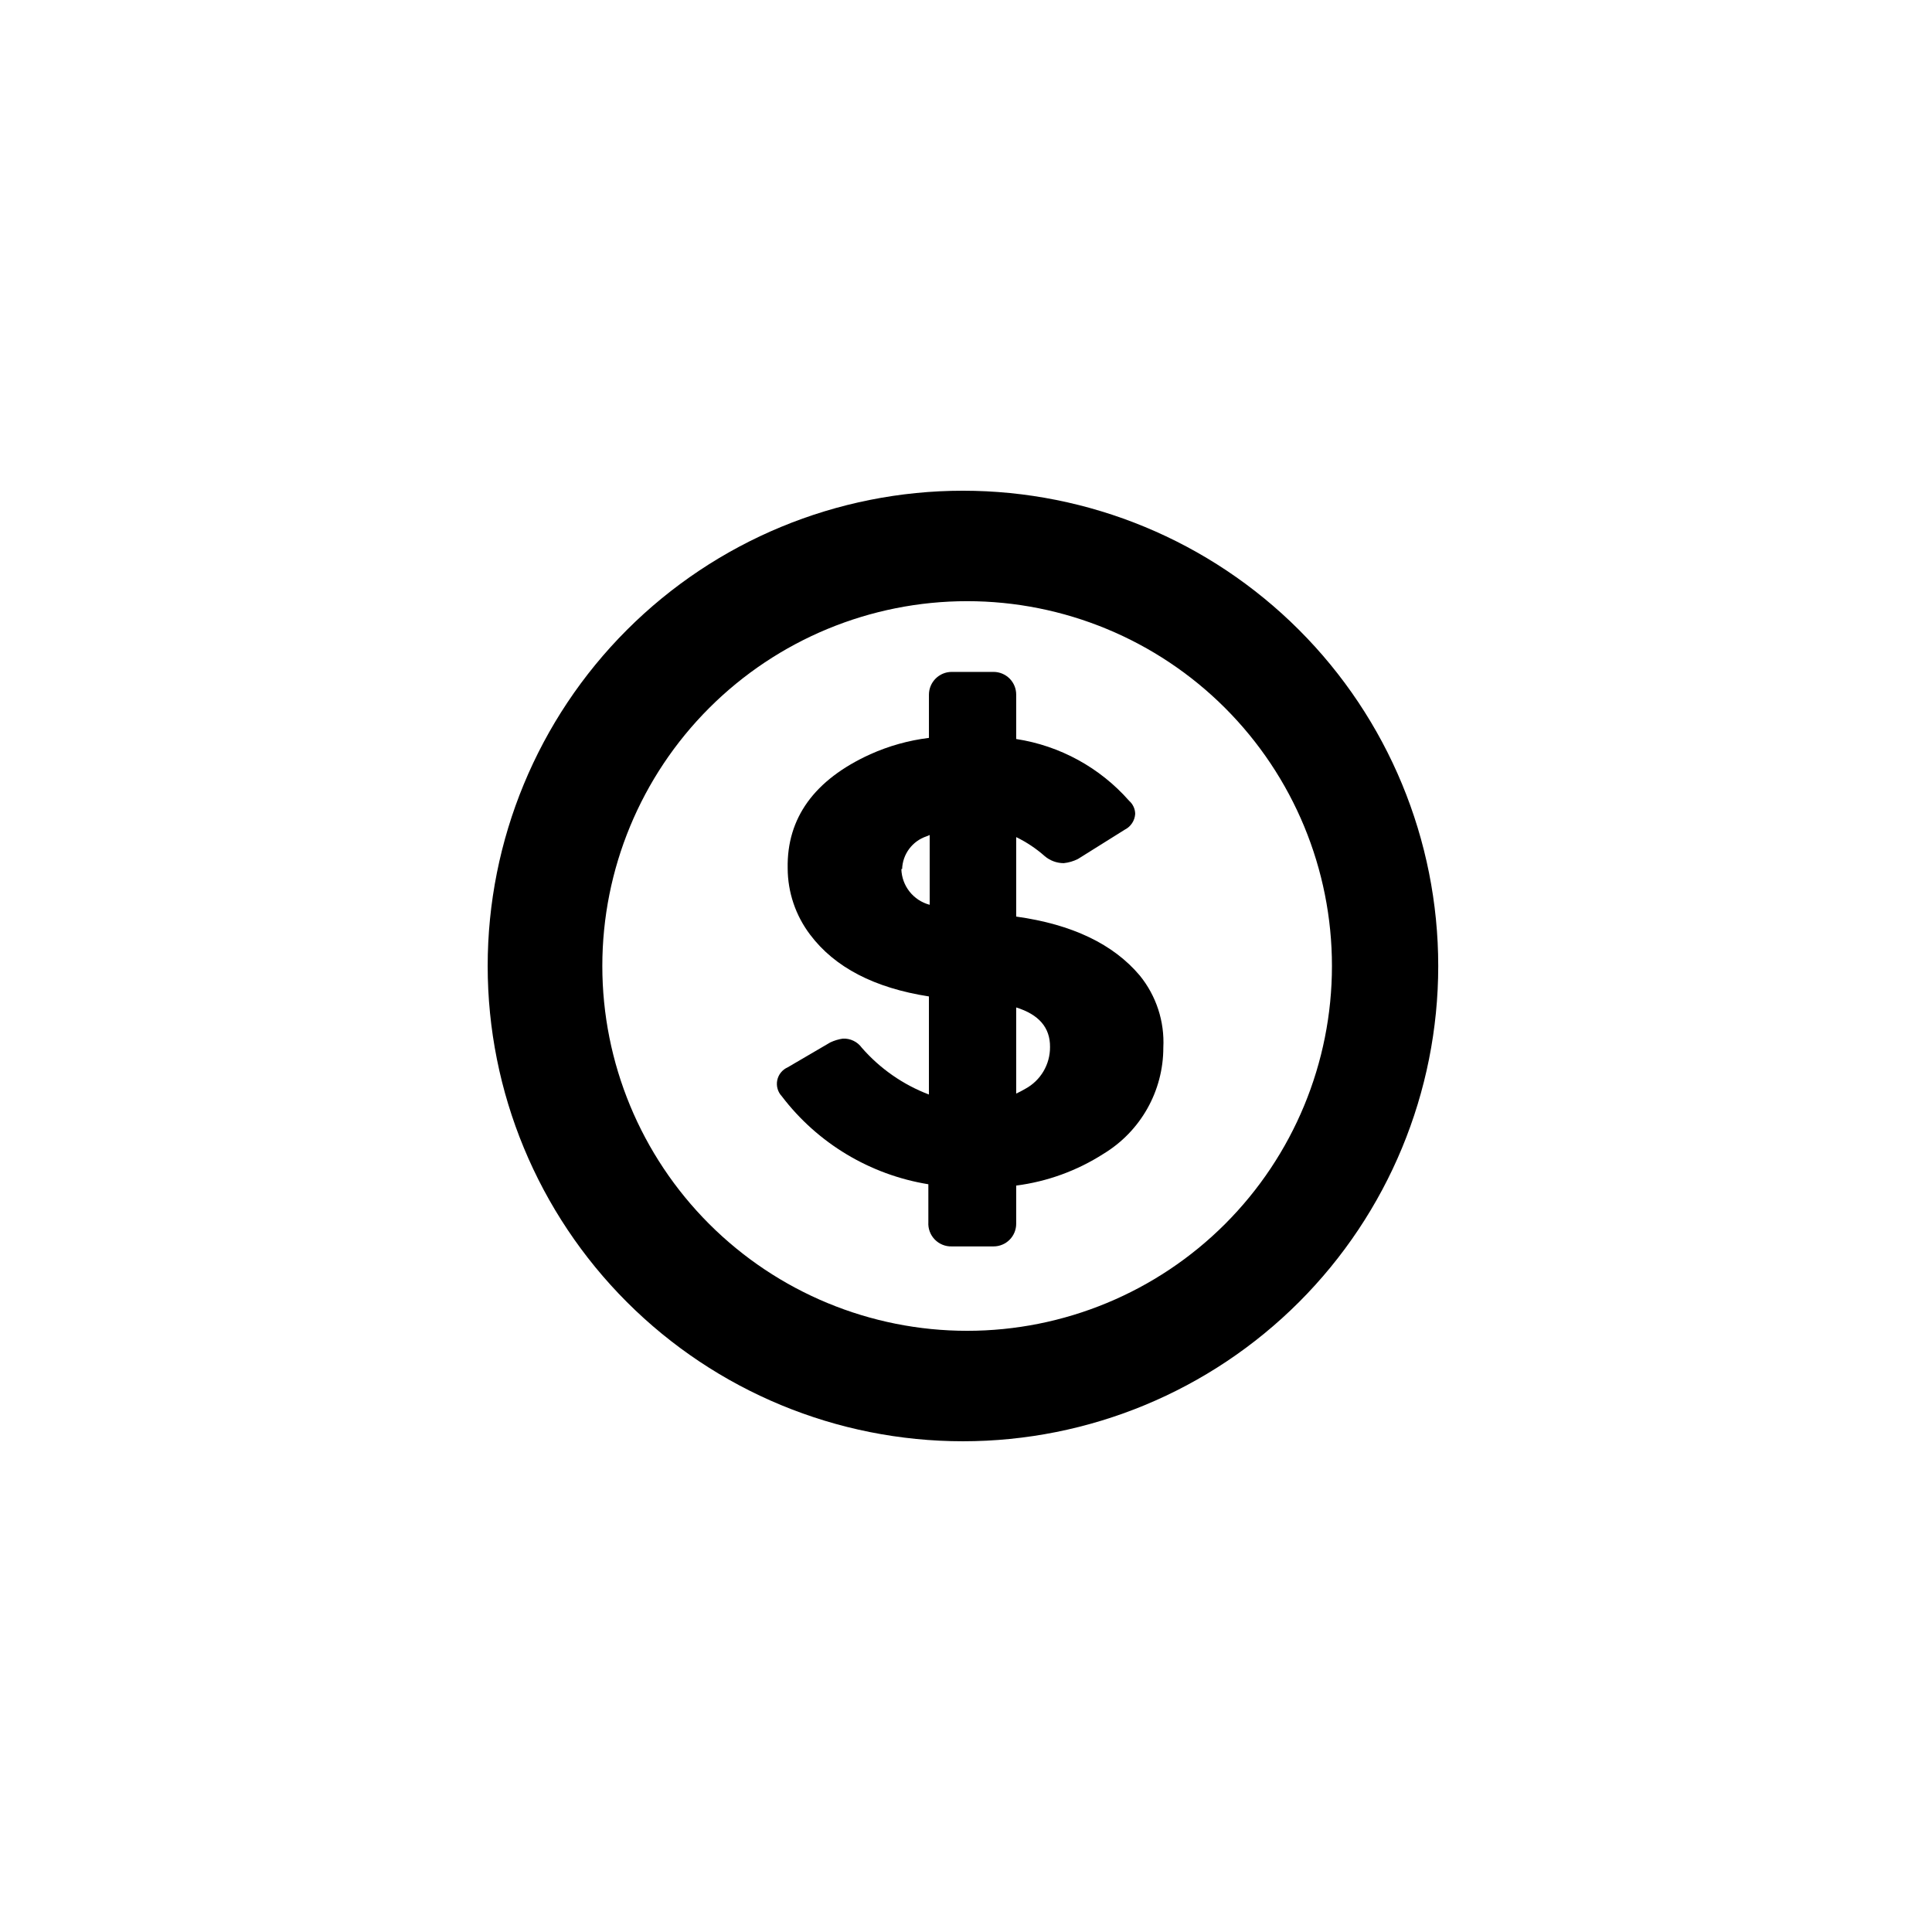
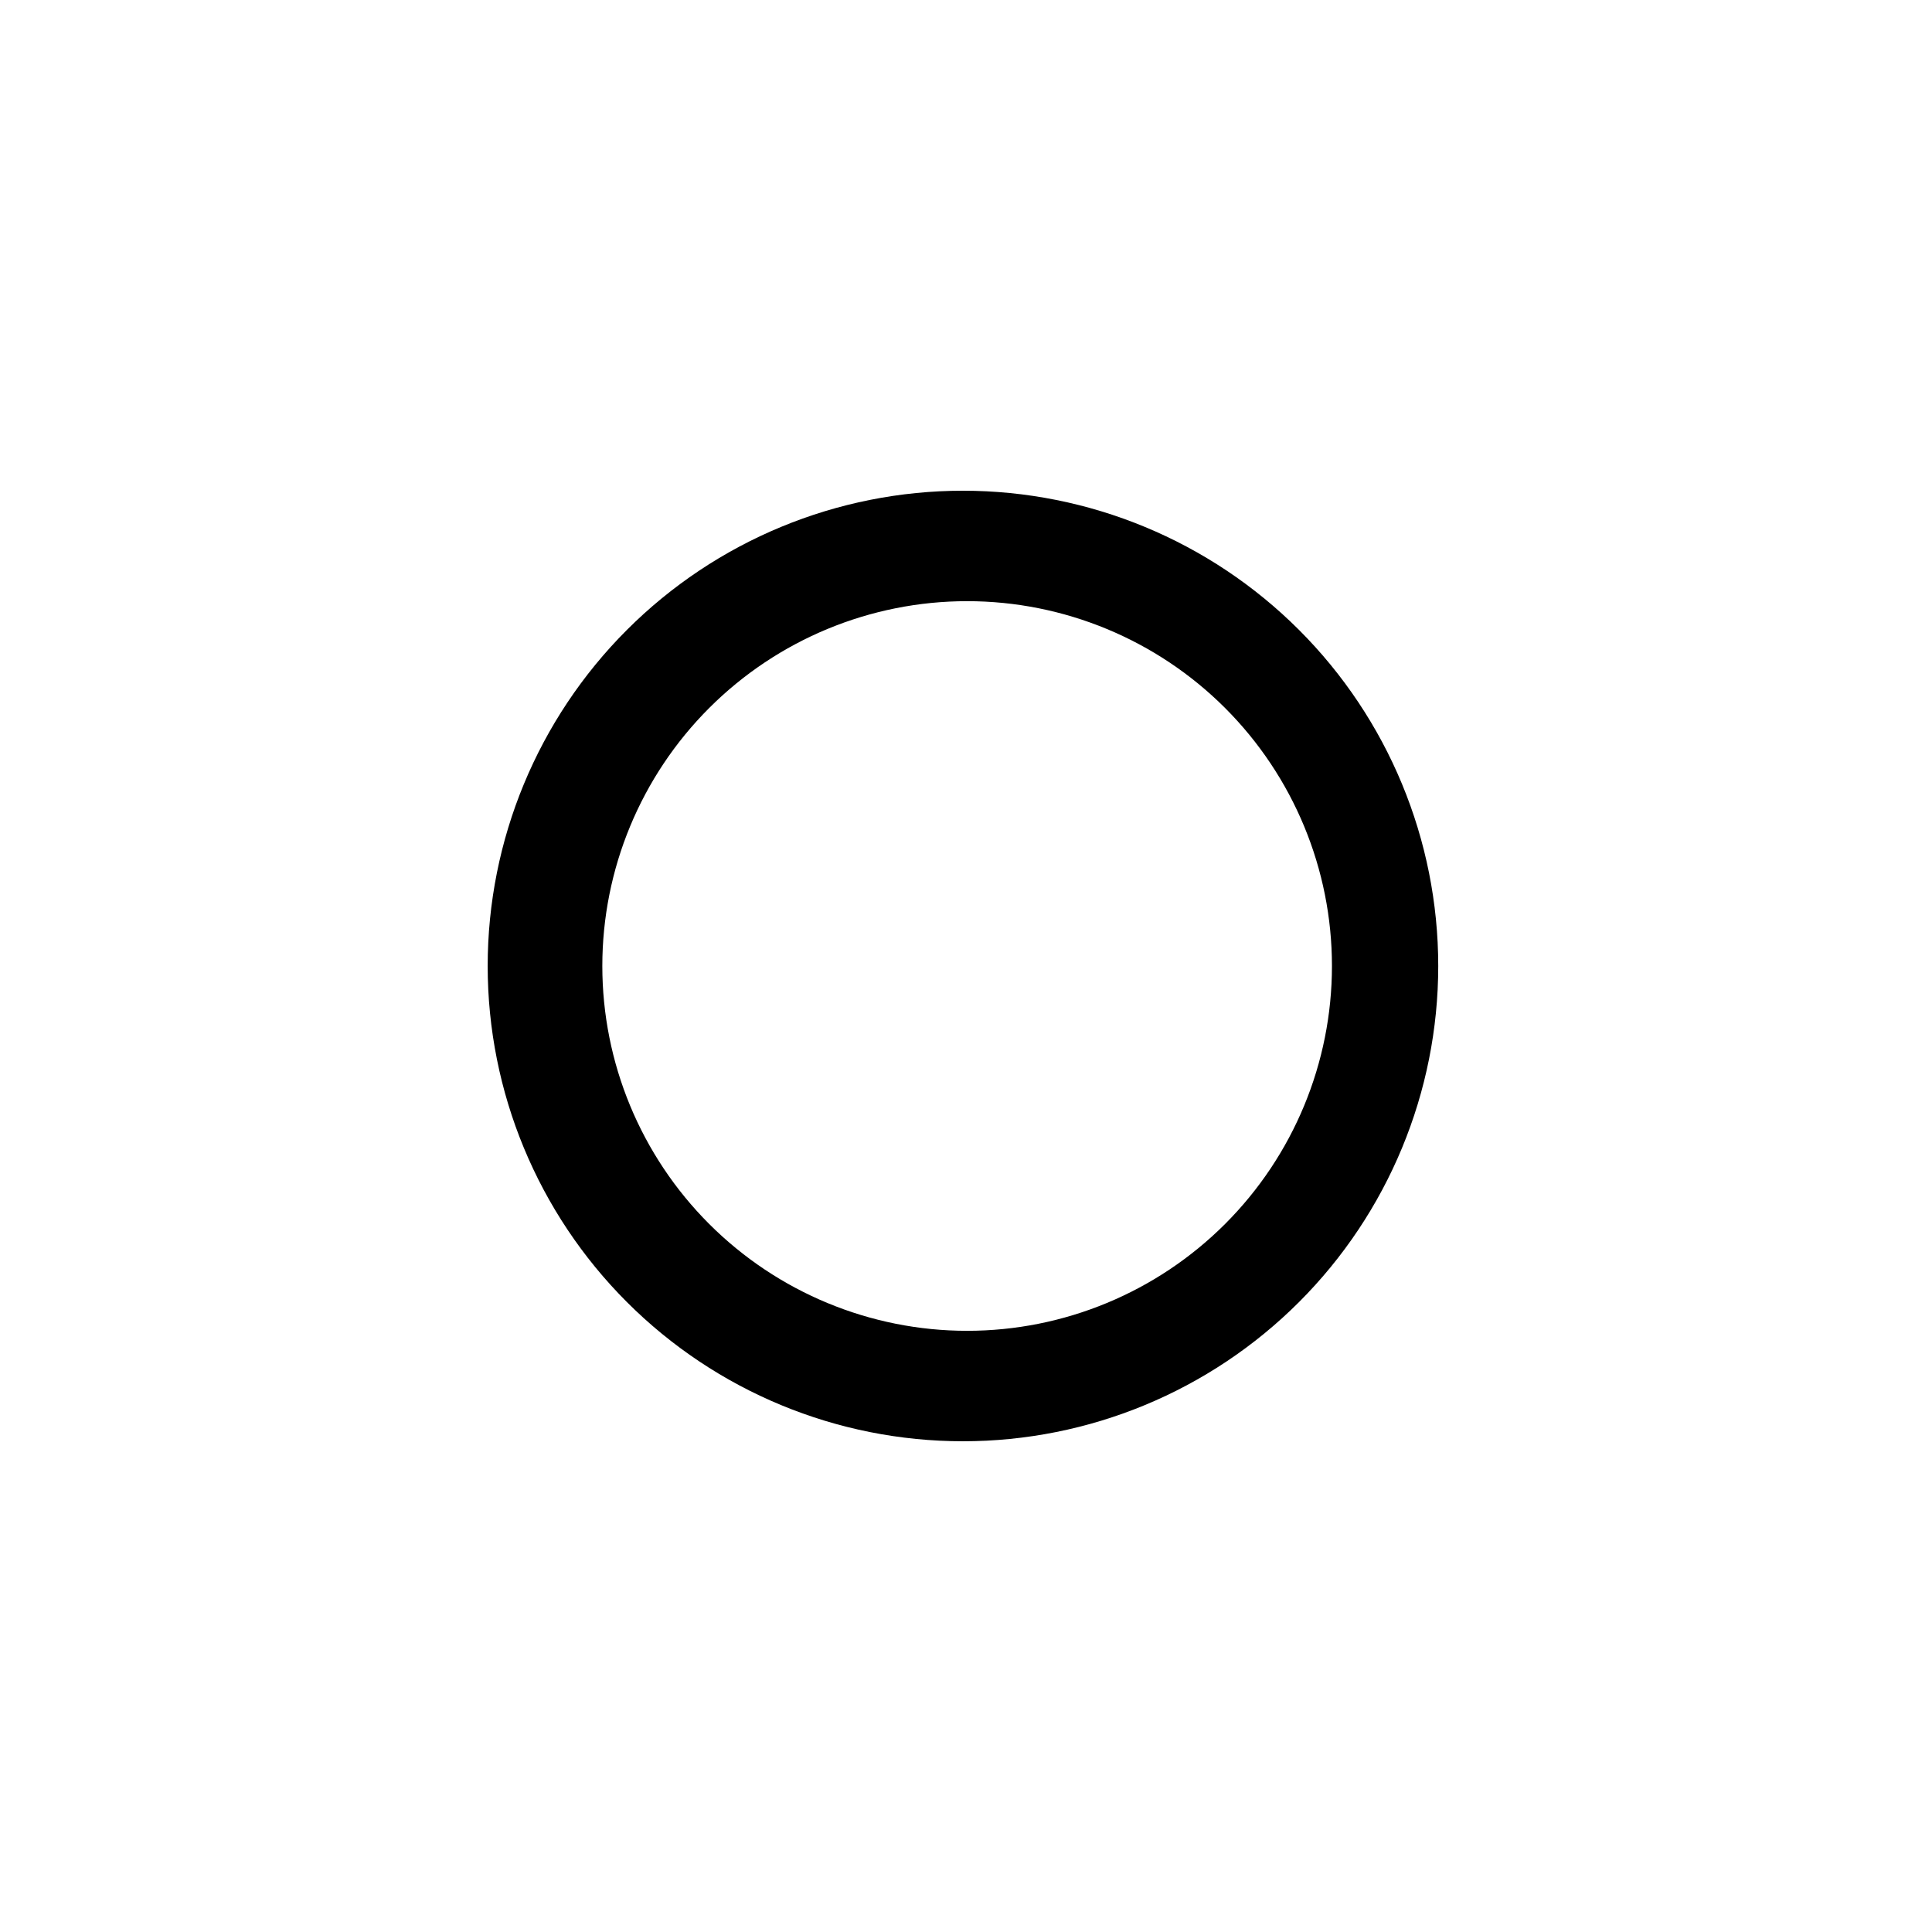
<svg xmlns="http://www.w3.org/2000/svg" fill="#000000" width="800px" height="800px" version="1.1" viewBox="144 144 512 512">
  <g>
    <path d="m273.24 400c0 33.402 13.273 65.441 36.891 89.059 23.621 23.621 55.66 36.891 89.062 36.891 33.406 0 65.441-13.27 89.062-36.891 23.621-23.617 36.891-55.656 36.891-89.059 0-33.406-13.27-65.441-36.891-89.062s-55.656-36.891-89.062-36.891c-33.402 0-65.441 13.27-89.062 36.891-23.617 23.621-36.891 55.656-36.891 89.062zm223.74 0c0 25.641-10.184 50.23-28.316 68.363-18.129 18.129-42.723 28.316-68.363 28.316s-50.234-10.188-68.363-28.316c-18.133-18.133-28.316-42.723-28.316-68.363 0-25.645 10.184-50.234 28.316-68.367 18.129-18.129 42.723-28.316 68.363-28.316s50.234 10.188 68.363 28.316c18.133 18.133 28.316 42.723 28.316 68.367z" />
-     <path d="m396.22 474.31h11.086c1.598 0 3.129-0.637 4.258-1.773 1.125-1.133 1.75-2.672 1.738-4.269v-10.078c8.234-1.059 16.133-3.934 23.125-8.414 9.855-5.961 15.875-16.645 15.867-28.16 0.352-6.918-1.875-13.723-6.246-19.098-7.004-8.312-17.887-13.551-32.746-15.617v-21.059c2.734 1.328 5.277 3.019 7.555 5.039 1.406 1.195 3.191 1.859 5.039 1.863 1.316-0.137 2.598-0.512 3.777-1.109l12.395-7.758c1.602-0.801 2.656-2.394 2.769-4.18-0.016-1.336-0.602-2.602-1.609-3.477-7.746-8.805-18.34-14.602-29.926-16.375v-11.738c0.012-1.598-0.613-3.137-1.738-4.273-1.129-1.133-2.66-1.773-4.258-1.773h-11.086c-3.336 0-6.043 2.707-6.043 6.047v11.438c-5.363 0.66-10.594 2.121-15.52 4.332-14.863 6.75-22.168 16.93-21.914 30.23v-0.004c0.016 6.352 2.106 12.523 5.945 17.586 6.516 8.664 17.012 14.125 31.488 16.375v25.996-0.004c-6.856-2.609-12.965-6.867-17.785-12.391-1.16-1.609-3.059-2.519-5.039-2.422-1.152 0.172-2.273 0.512-3.324 1.008l-11.285 6.602c-1.422 0.625-2.453 1.902-2.766 3.426-0.309 1.52 0.141 3.102 1.203 4.231 9.484 12.465 23.387 20.812 38.844 23.328v10.078-0.004c-0.102 1.691 0.516 3.348 1.691 4.562 1.18 1.215 2.812 1.883 4.504 1.836zm17.078-63.328c5.996 1.863 9.02 5.34 8.969 10.48 0.035 4.621-2.484 8.883-6.547 11.082-0.785 0.461-1.594 0.883-2.418 1.262zm-30.23-36.676h0.004c0.129-3.953 2.703-7.406 6.449-8.664l0.855-0.352v18.488c-4.328-1.141-7.387-5-7.508-9.473z" />
  </g>
</svg>